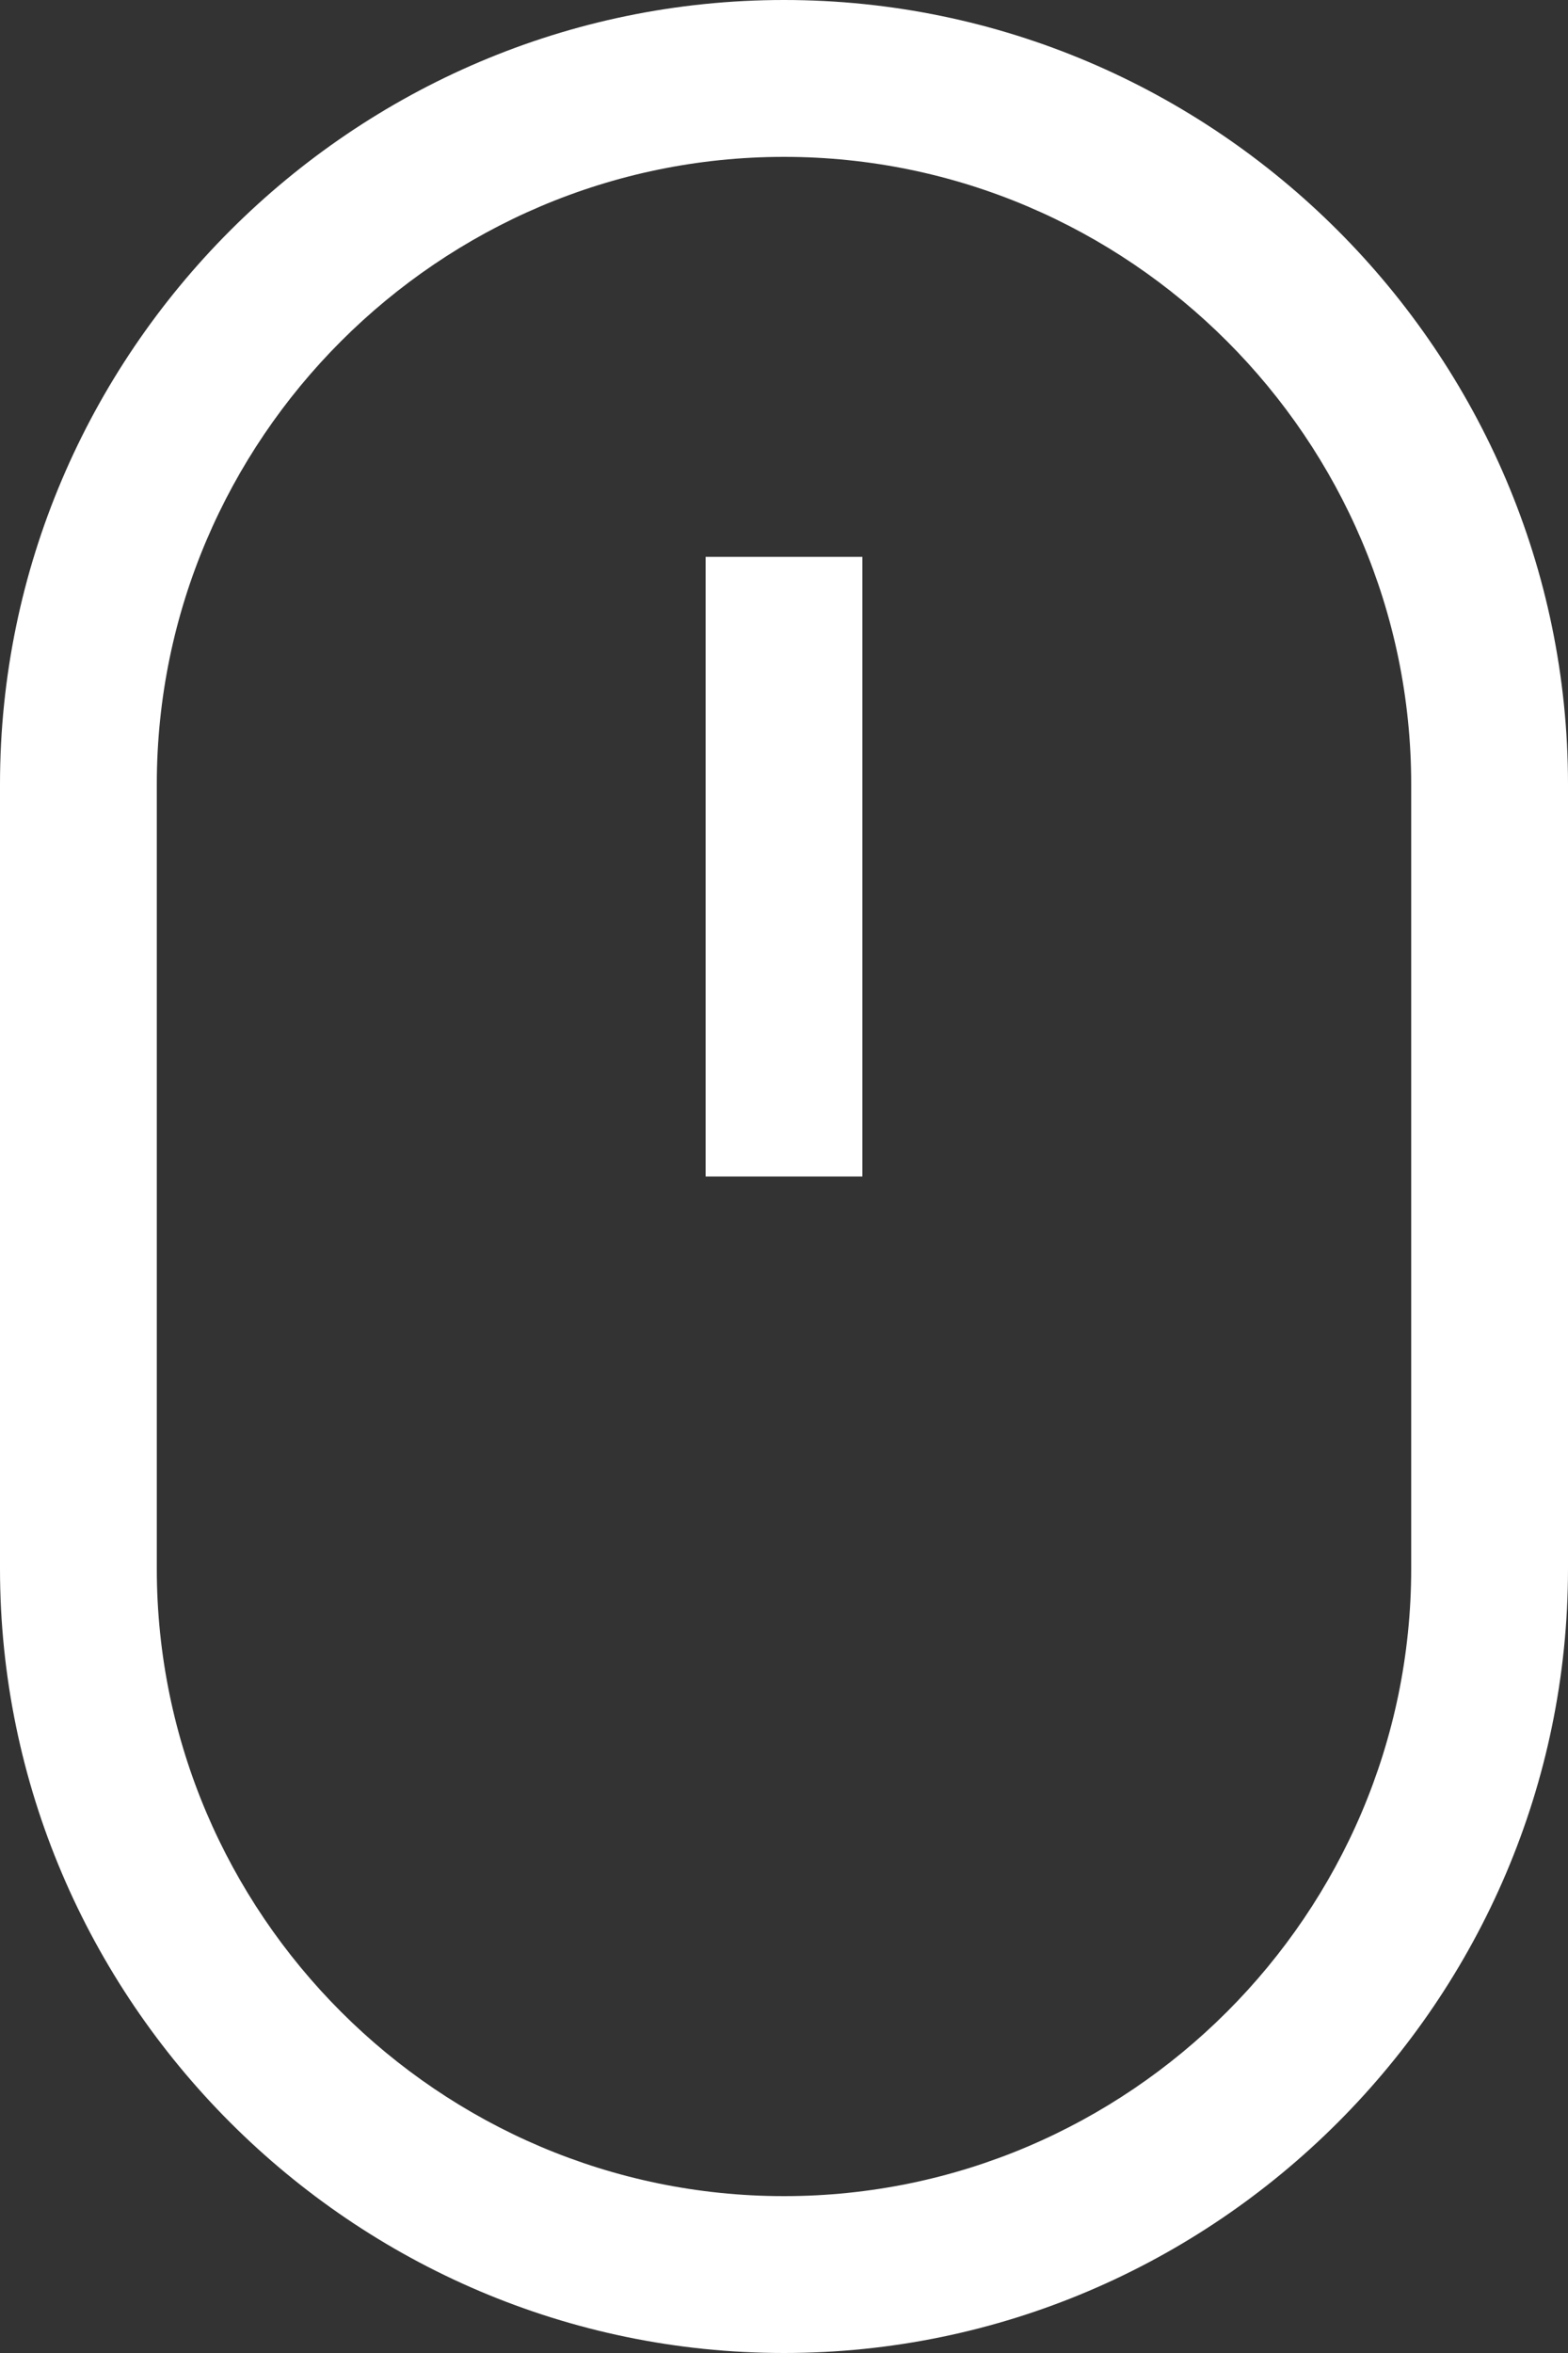
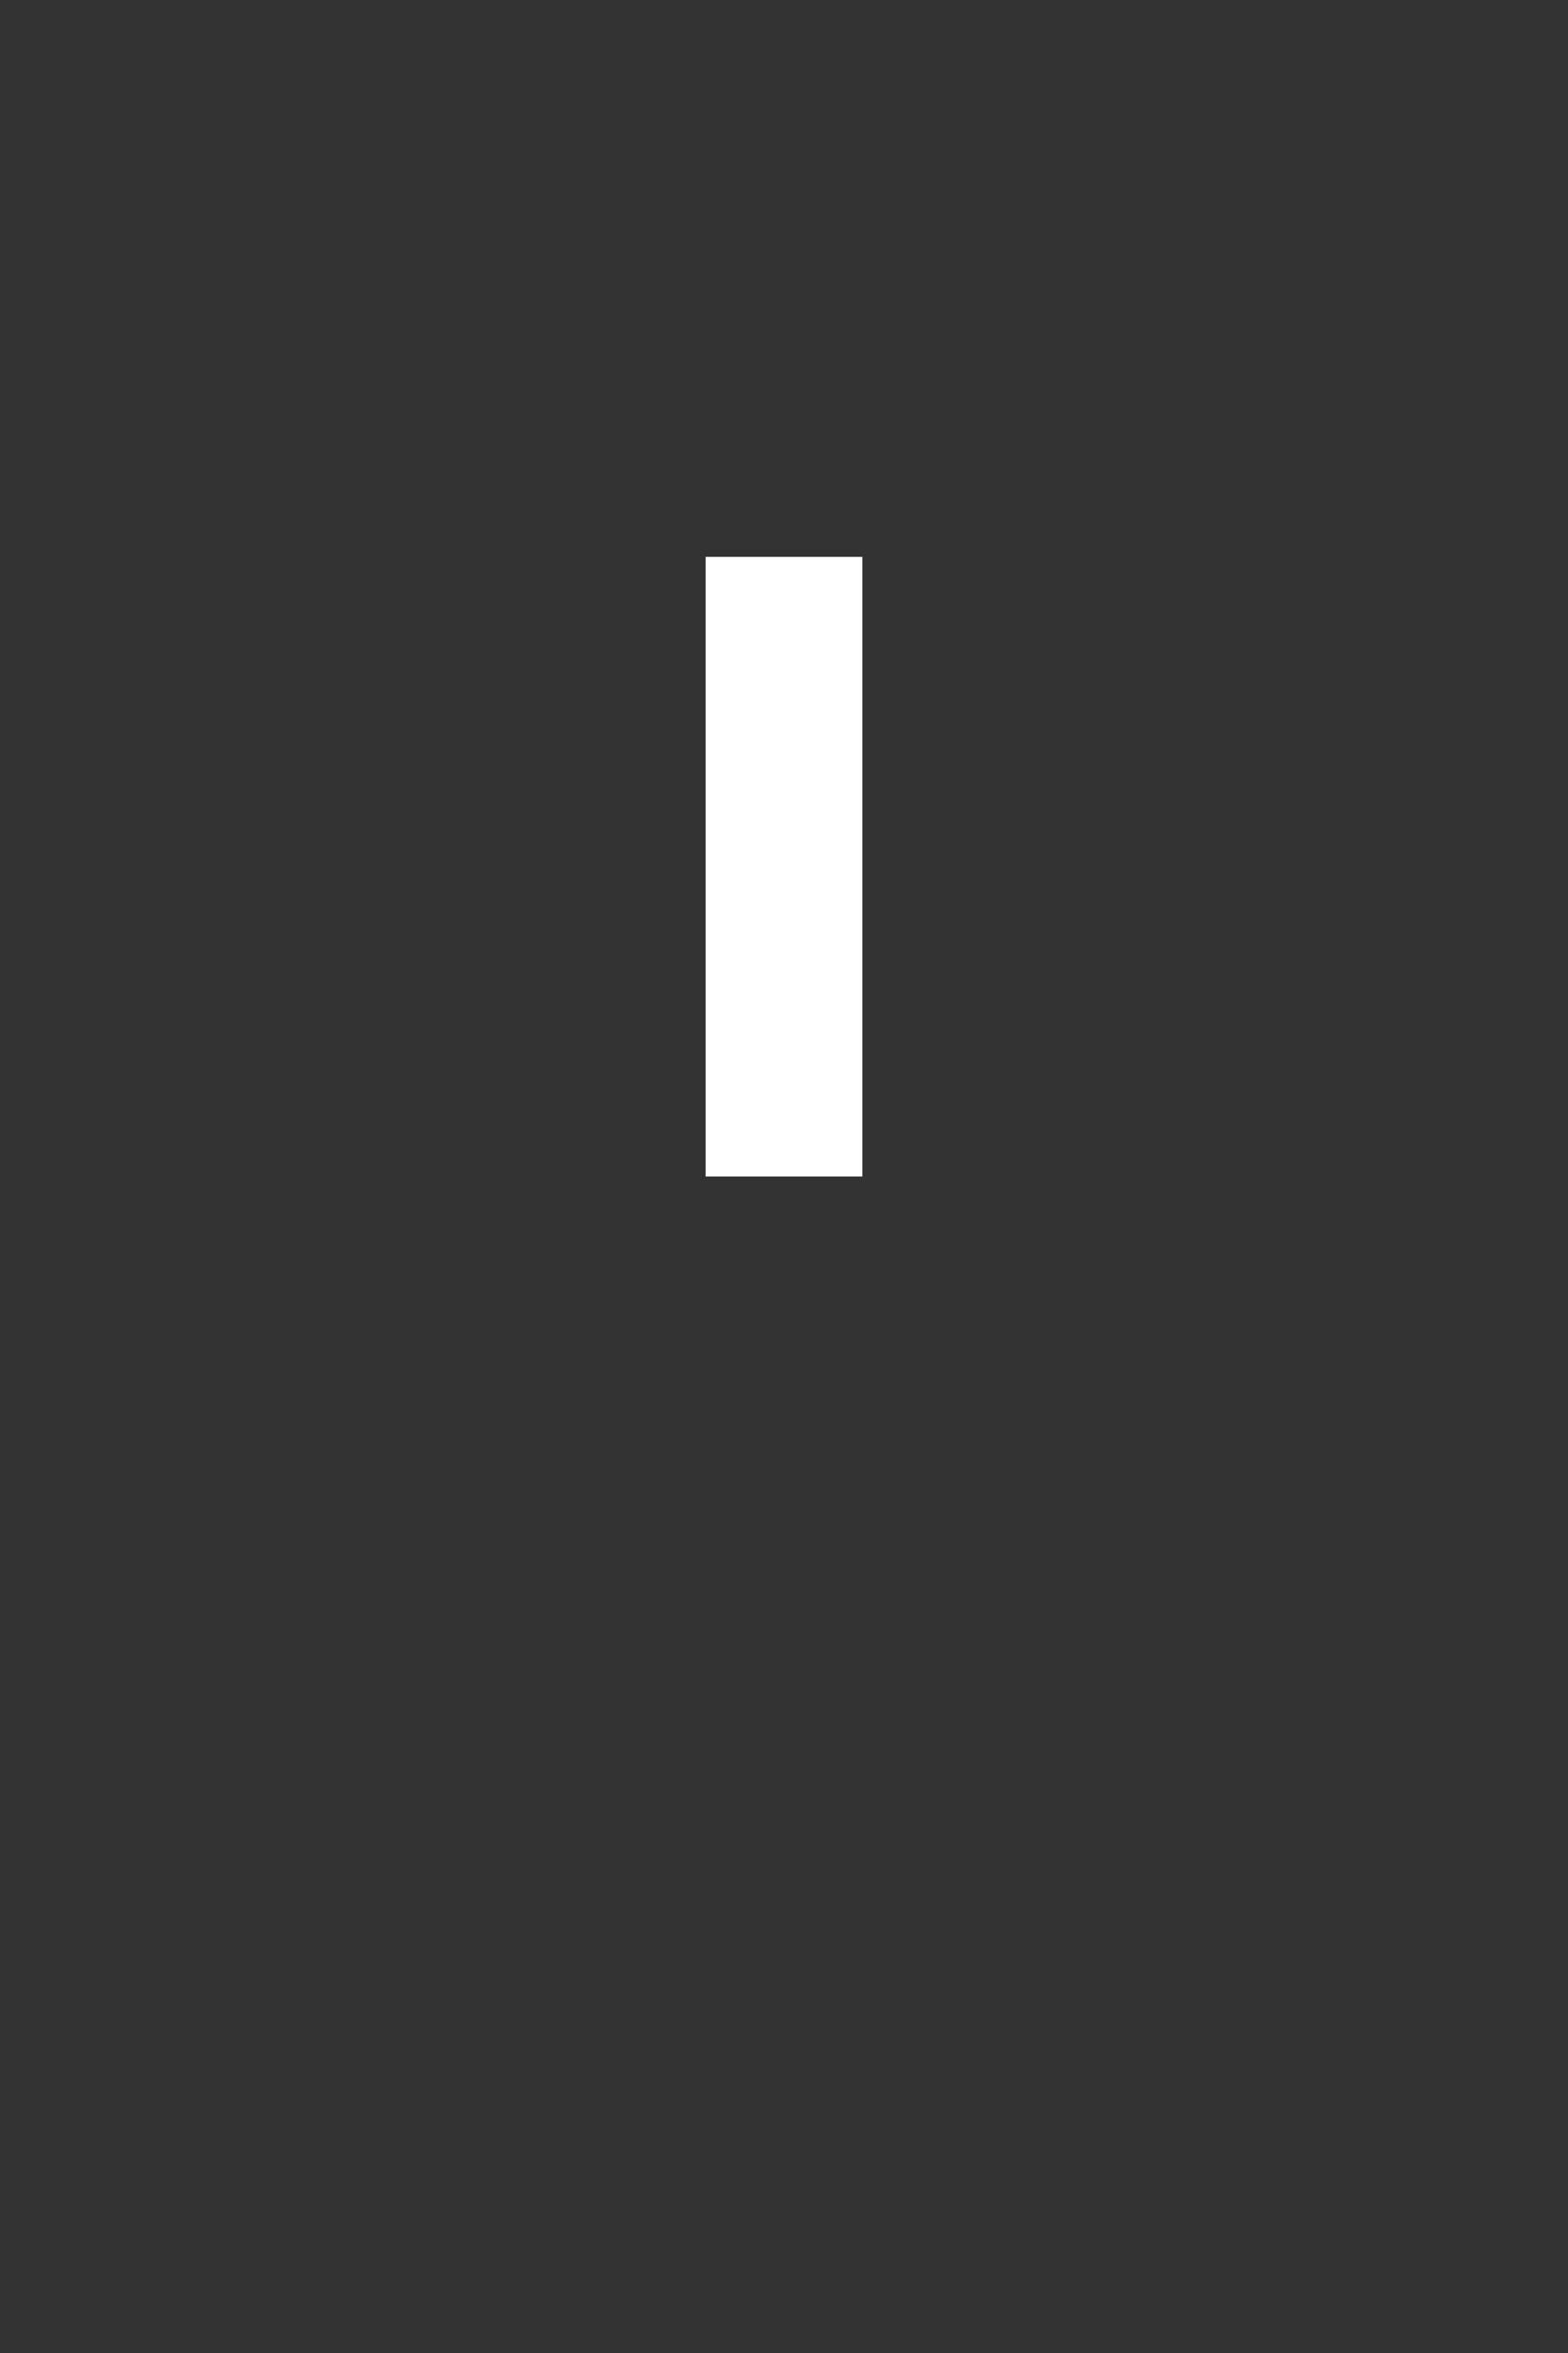
<svg xmlns="http://www.w3.org/2000/svg" id="Layer_1" x="0px" y="0px" viewBox="0 0 20 30" xml:space="preserve">
  <rect x="0" y="0" width="20" height="30" fill="#333333" stroke="none" />
  <g>
    <g>
-       <path fill="#FFFFFF" d="M10,2c4.4,0,8,3.6,8,8v10c0,4.4-3.6,8-8,8c-4.4,0-8-3.6-8-8V10C2,5.6,5.6,2,10,2 M10,0L10,0 C4.5,0,0,4.5,0,10v10c0,5.5,4.5,10,10,10h0c5.5,0,10-4.5,10-10V10C20,4.5,15.5,0,10,0L10,0z" />
-     </g>
+       </g>
    <line fill="none" stroke="#FFFFFF" stroke-width="2" stroke-miterlimit="10" x1="10" y1="7.1" x2="10" y2="15" />
  </g>
</svg>